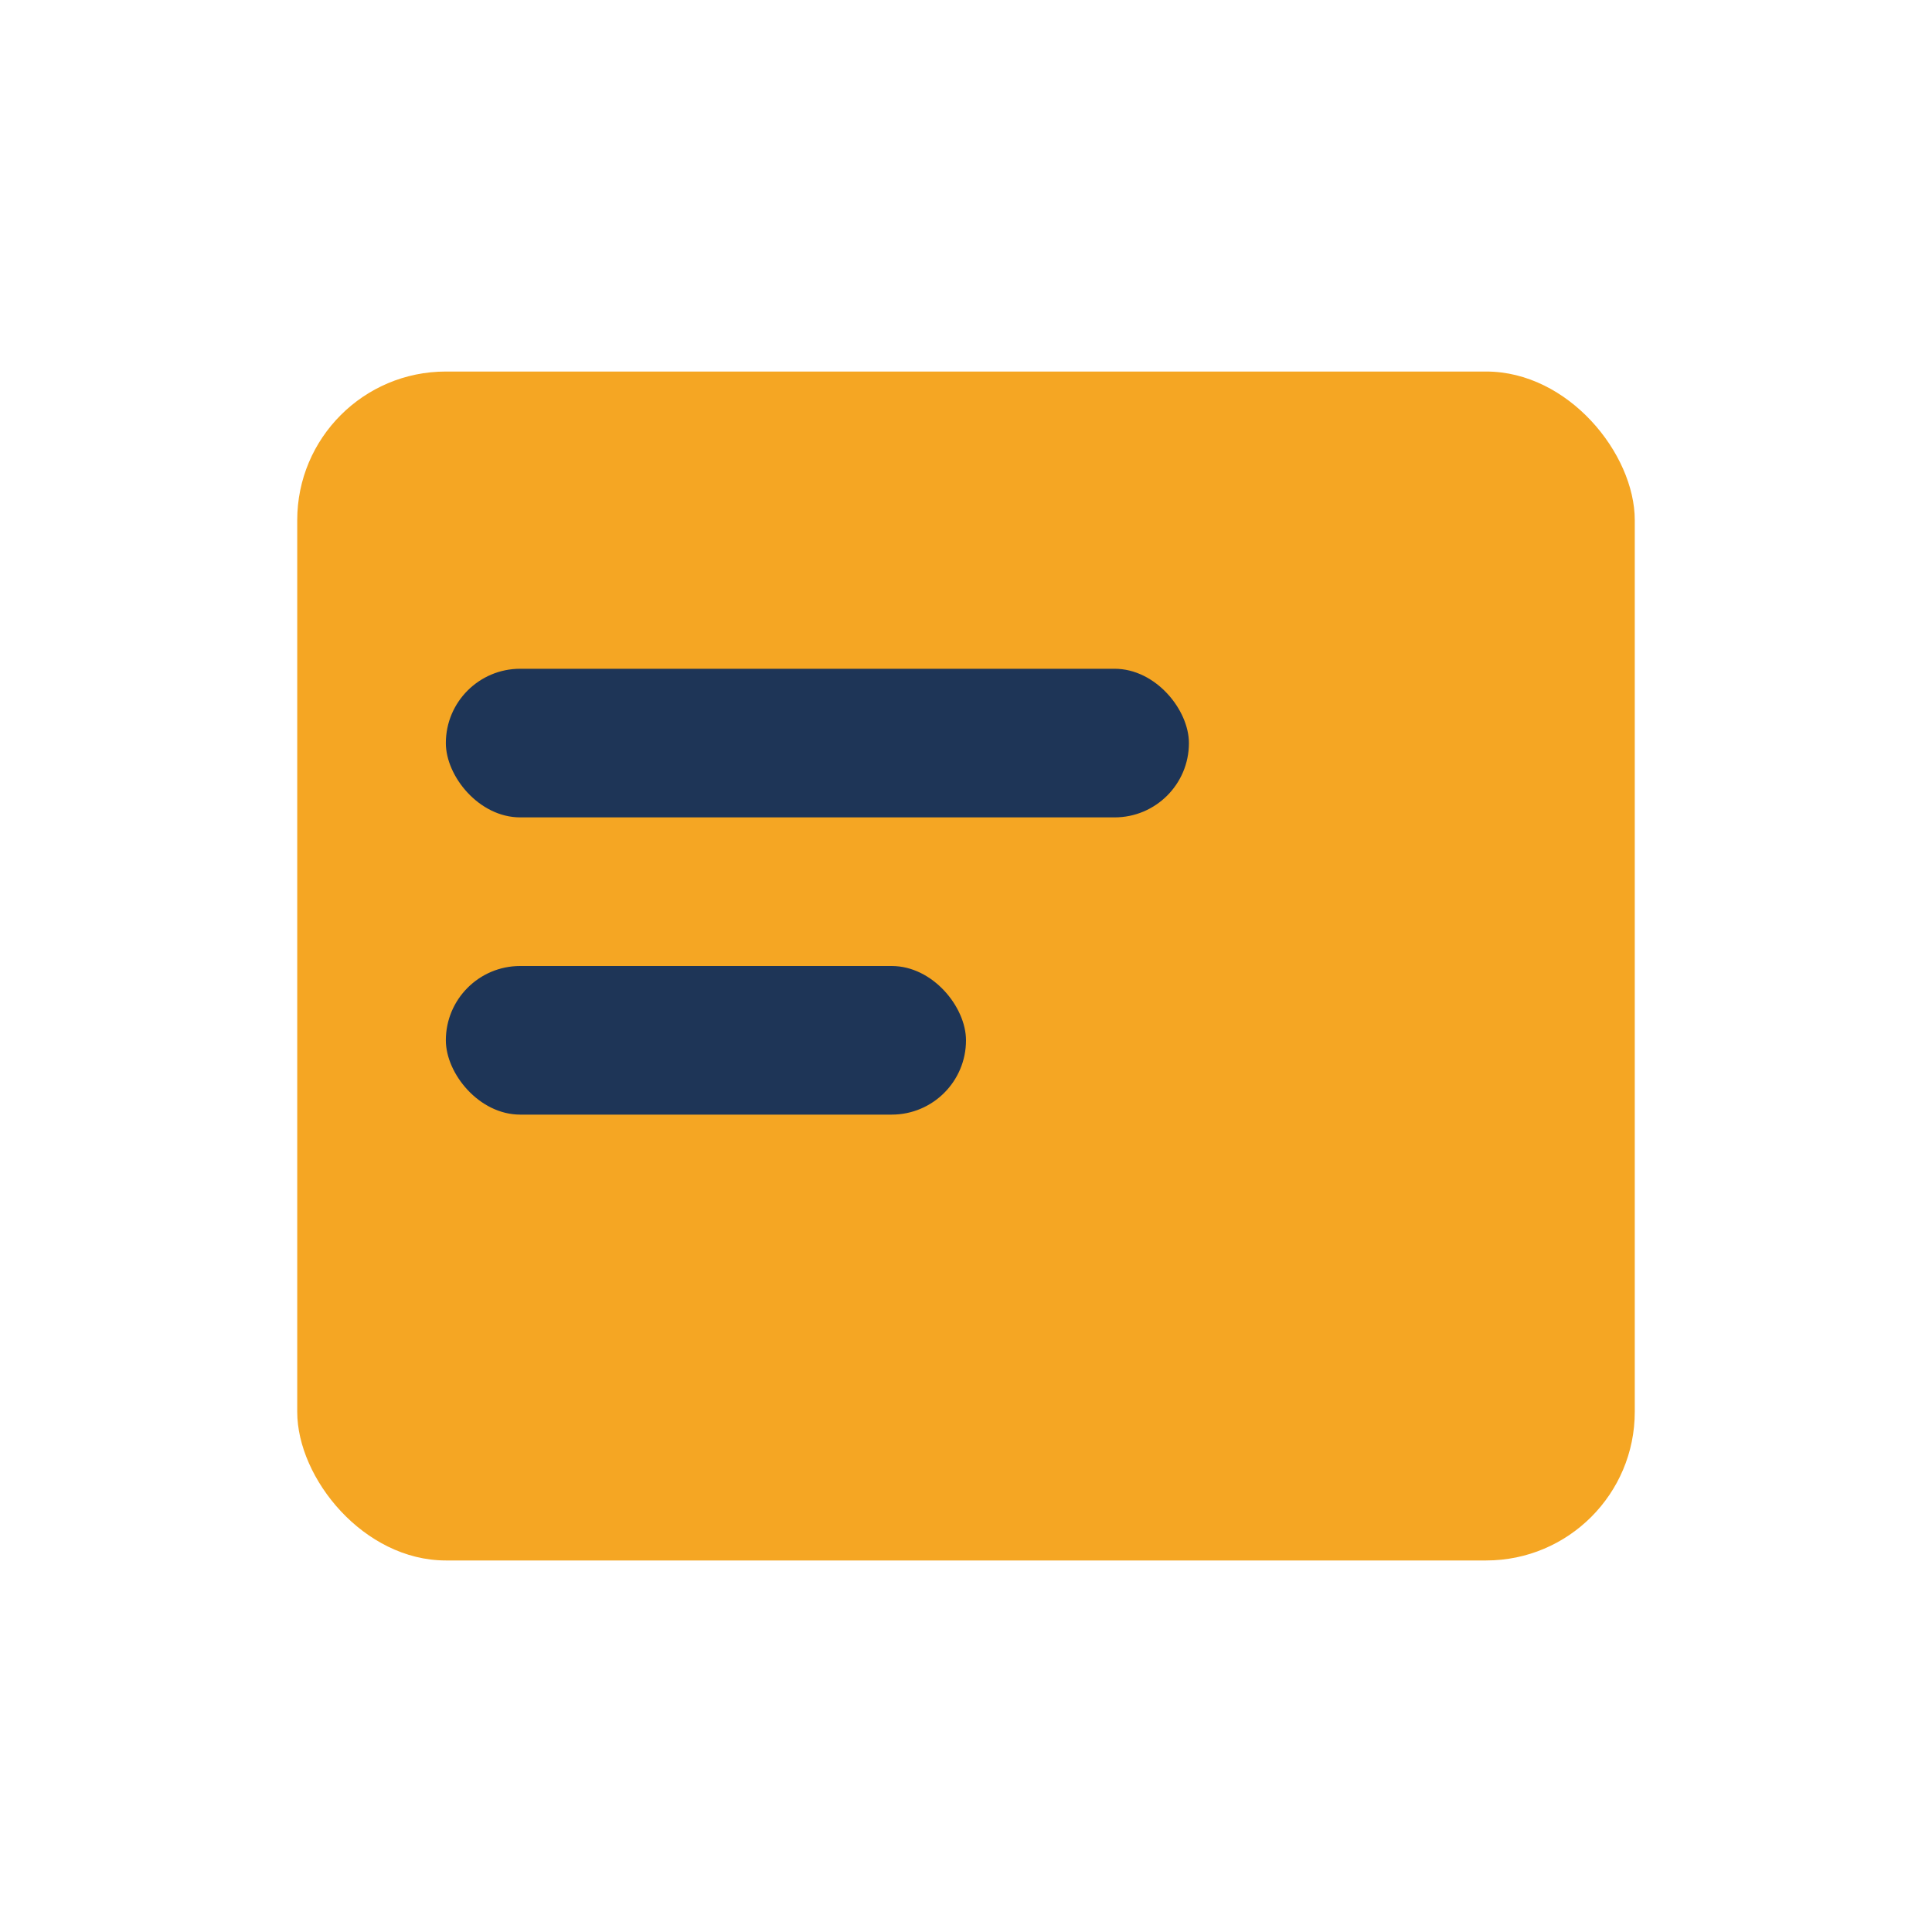
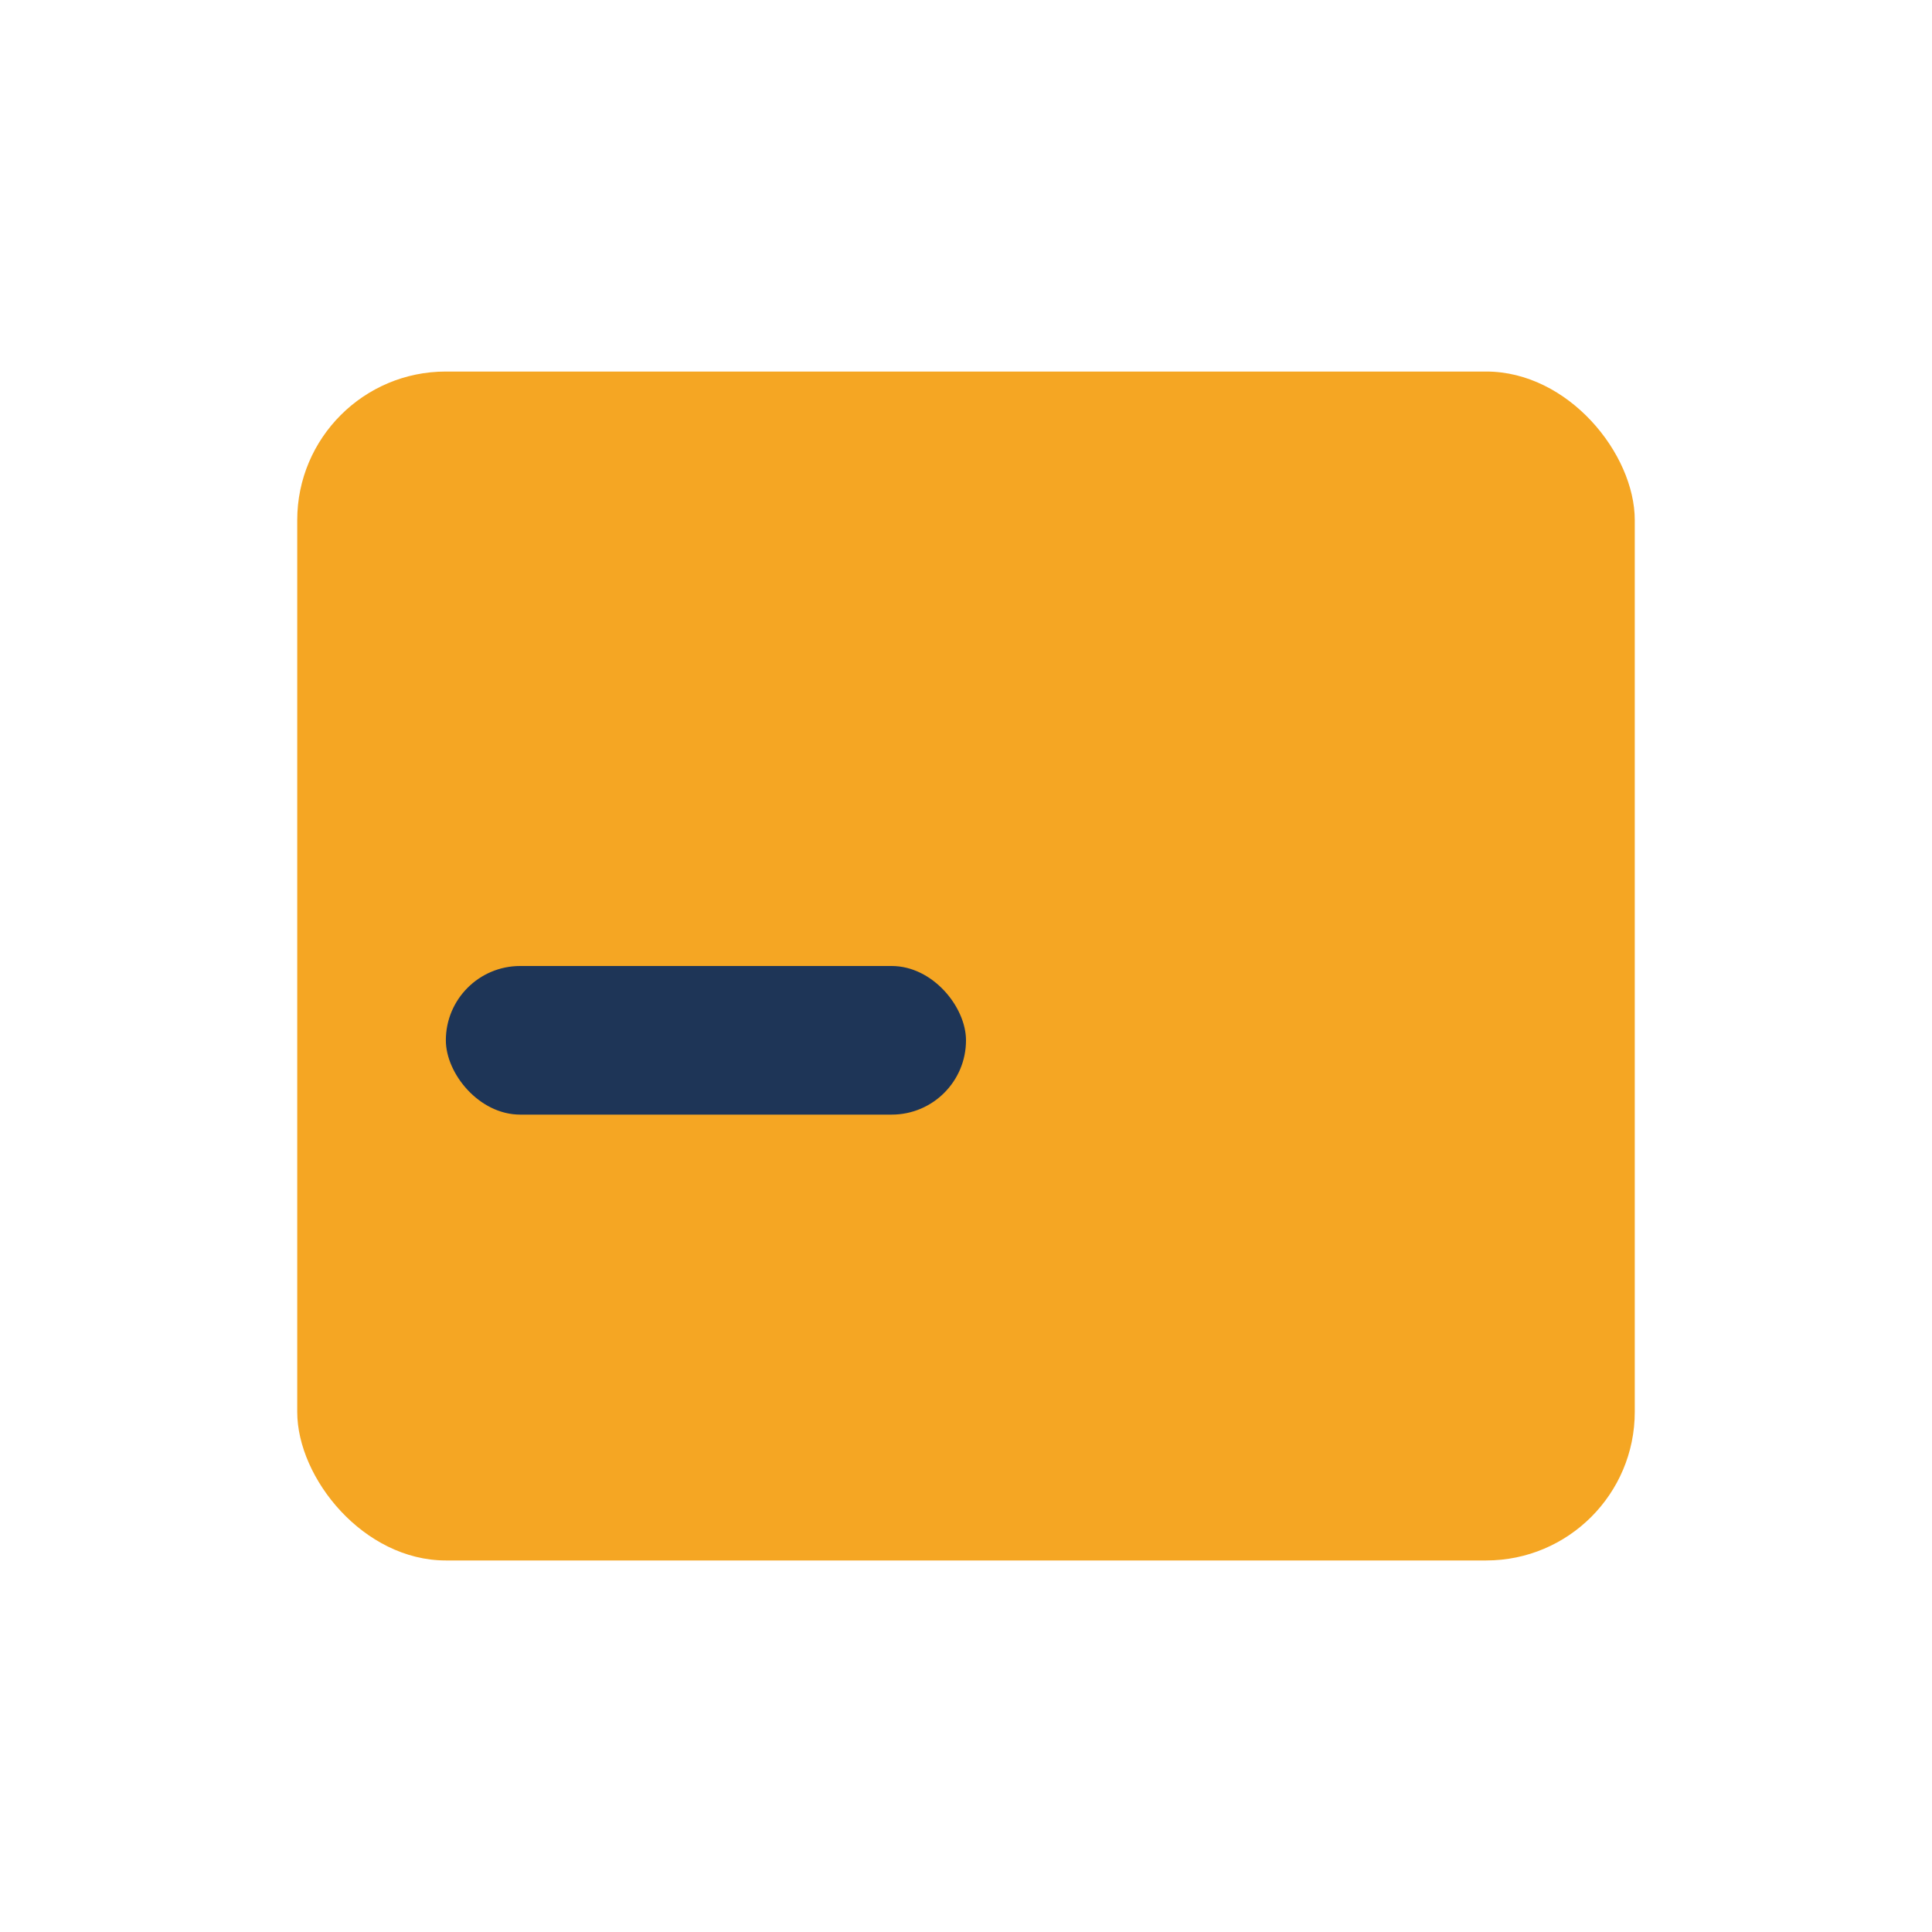
<svg xmlns="http://www.w3.org/2000/svg" width="26" height="26" viewBox="0 0 26 26">
  <rect x="4" y="5" width="18" height="16" rx="2" fill="#F5A623" />
-   <rect x="6" y="9" width="10" height="2" rx="1" fill="#1E3557" />
  <rect x="6" y="13" width="7" height="2" rx="1" fill="#1E3557" />
</svg>